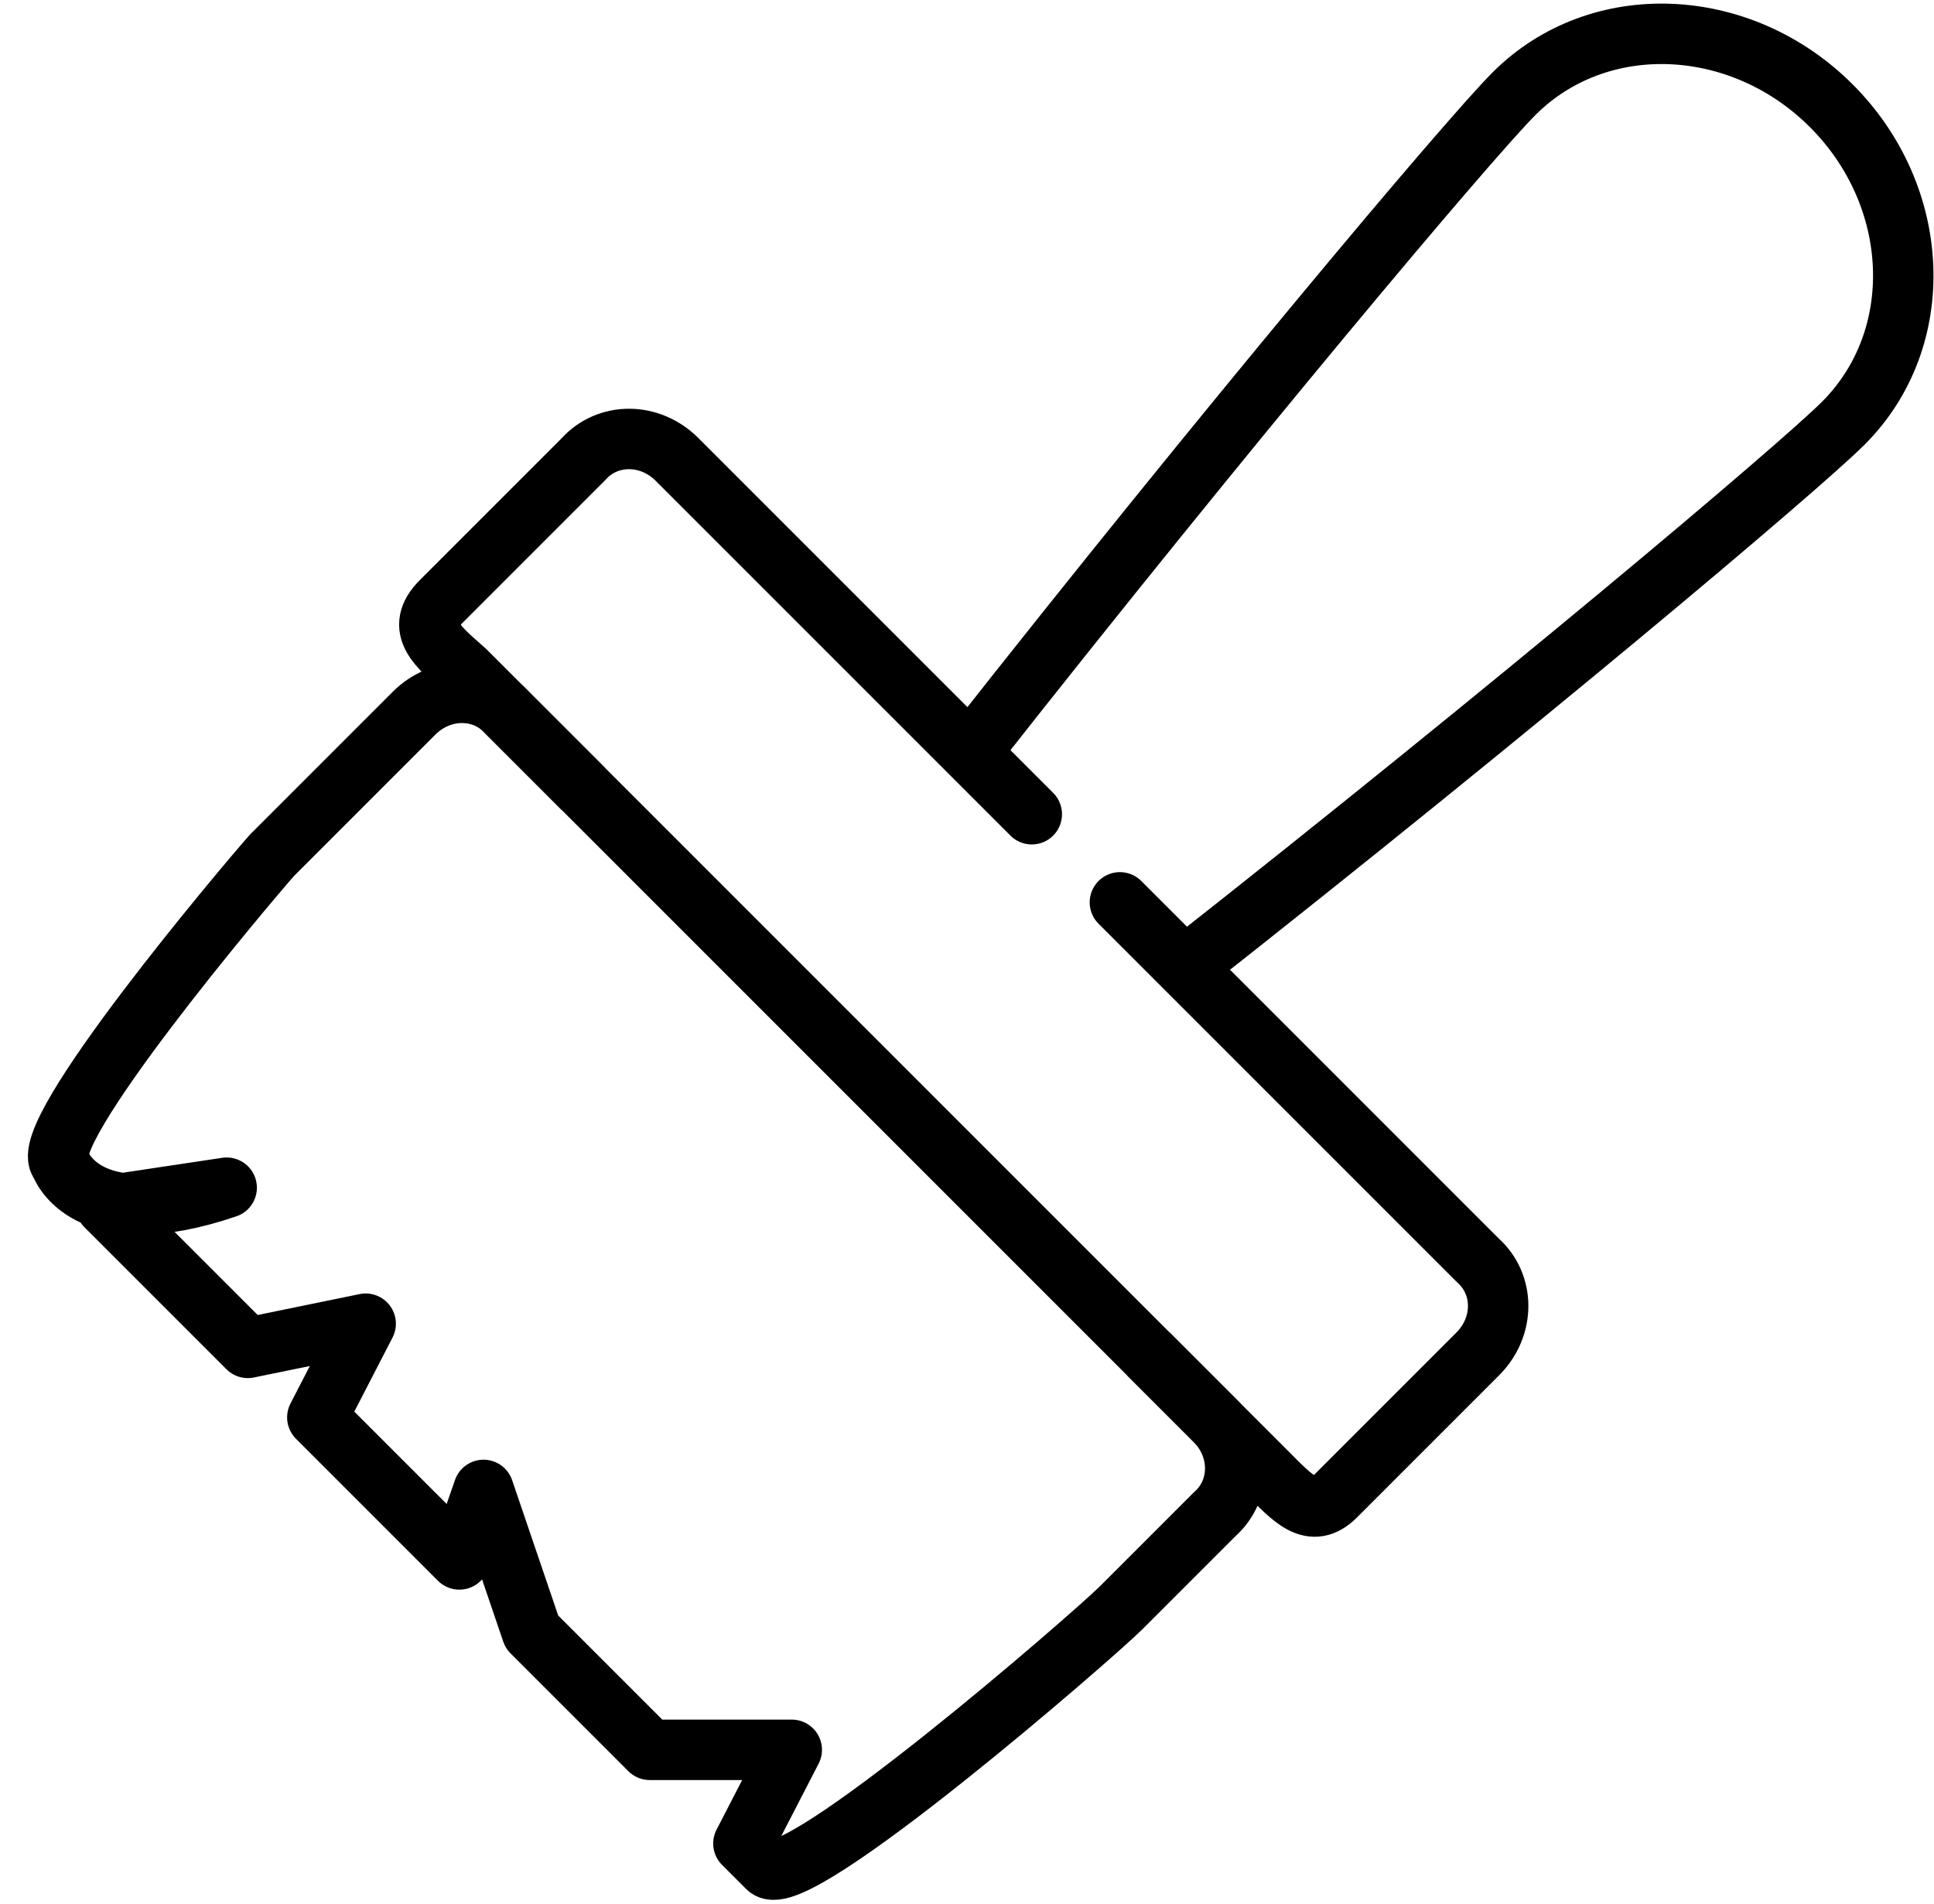
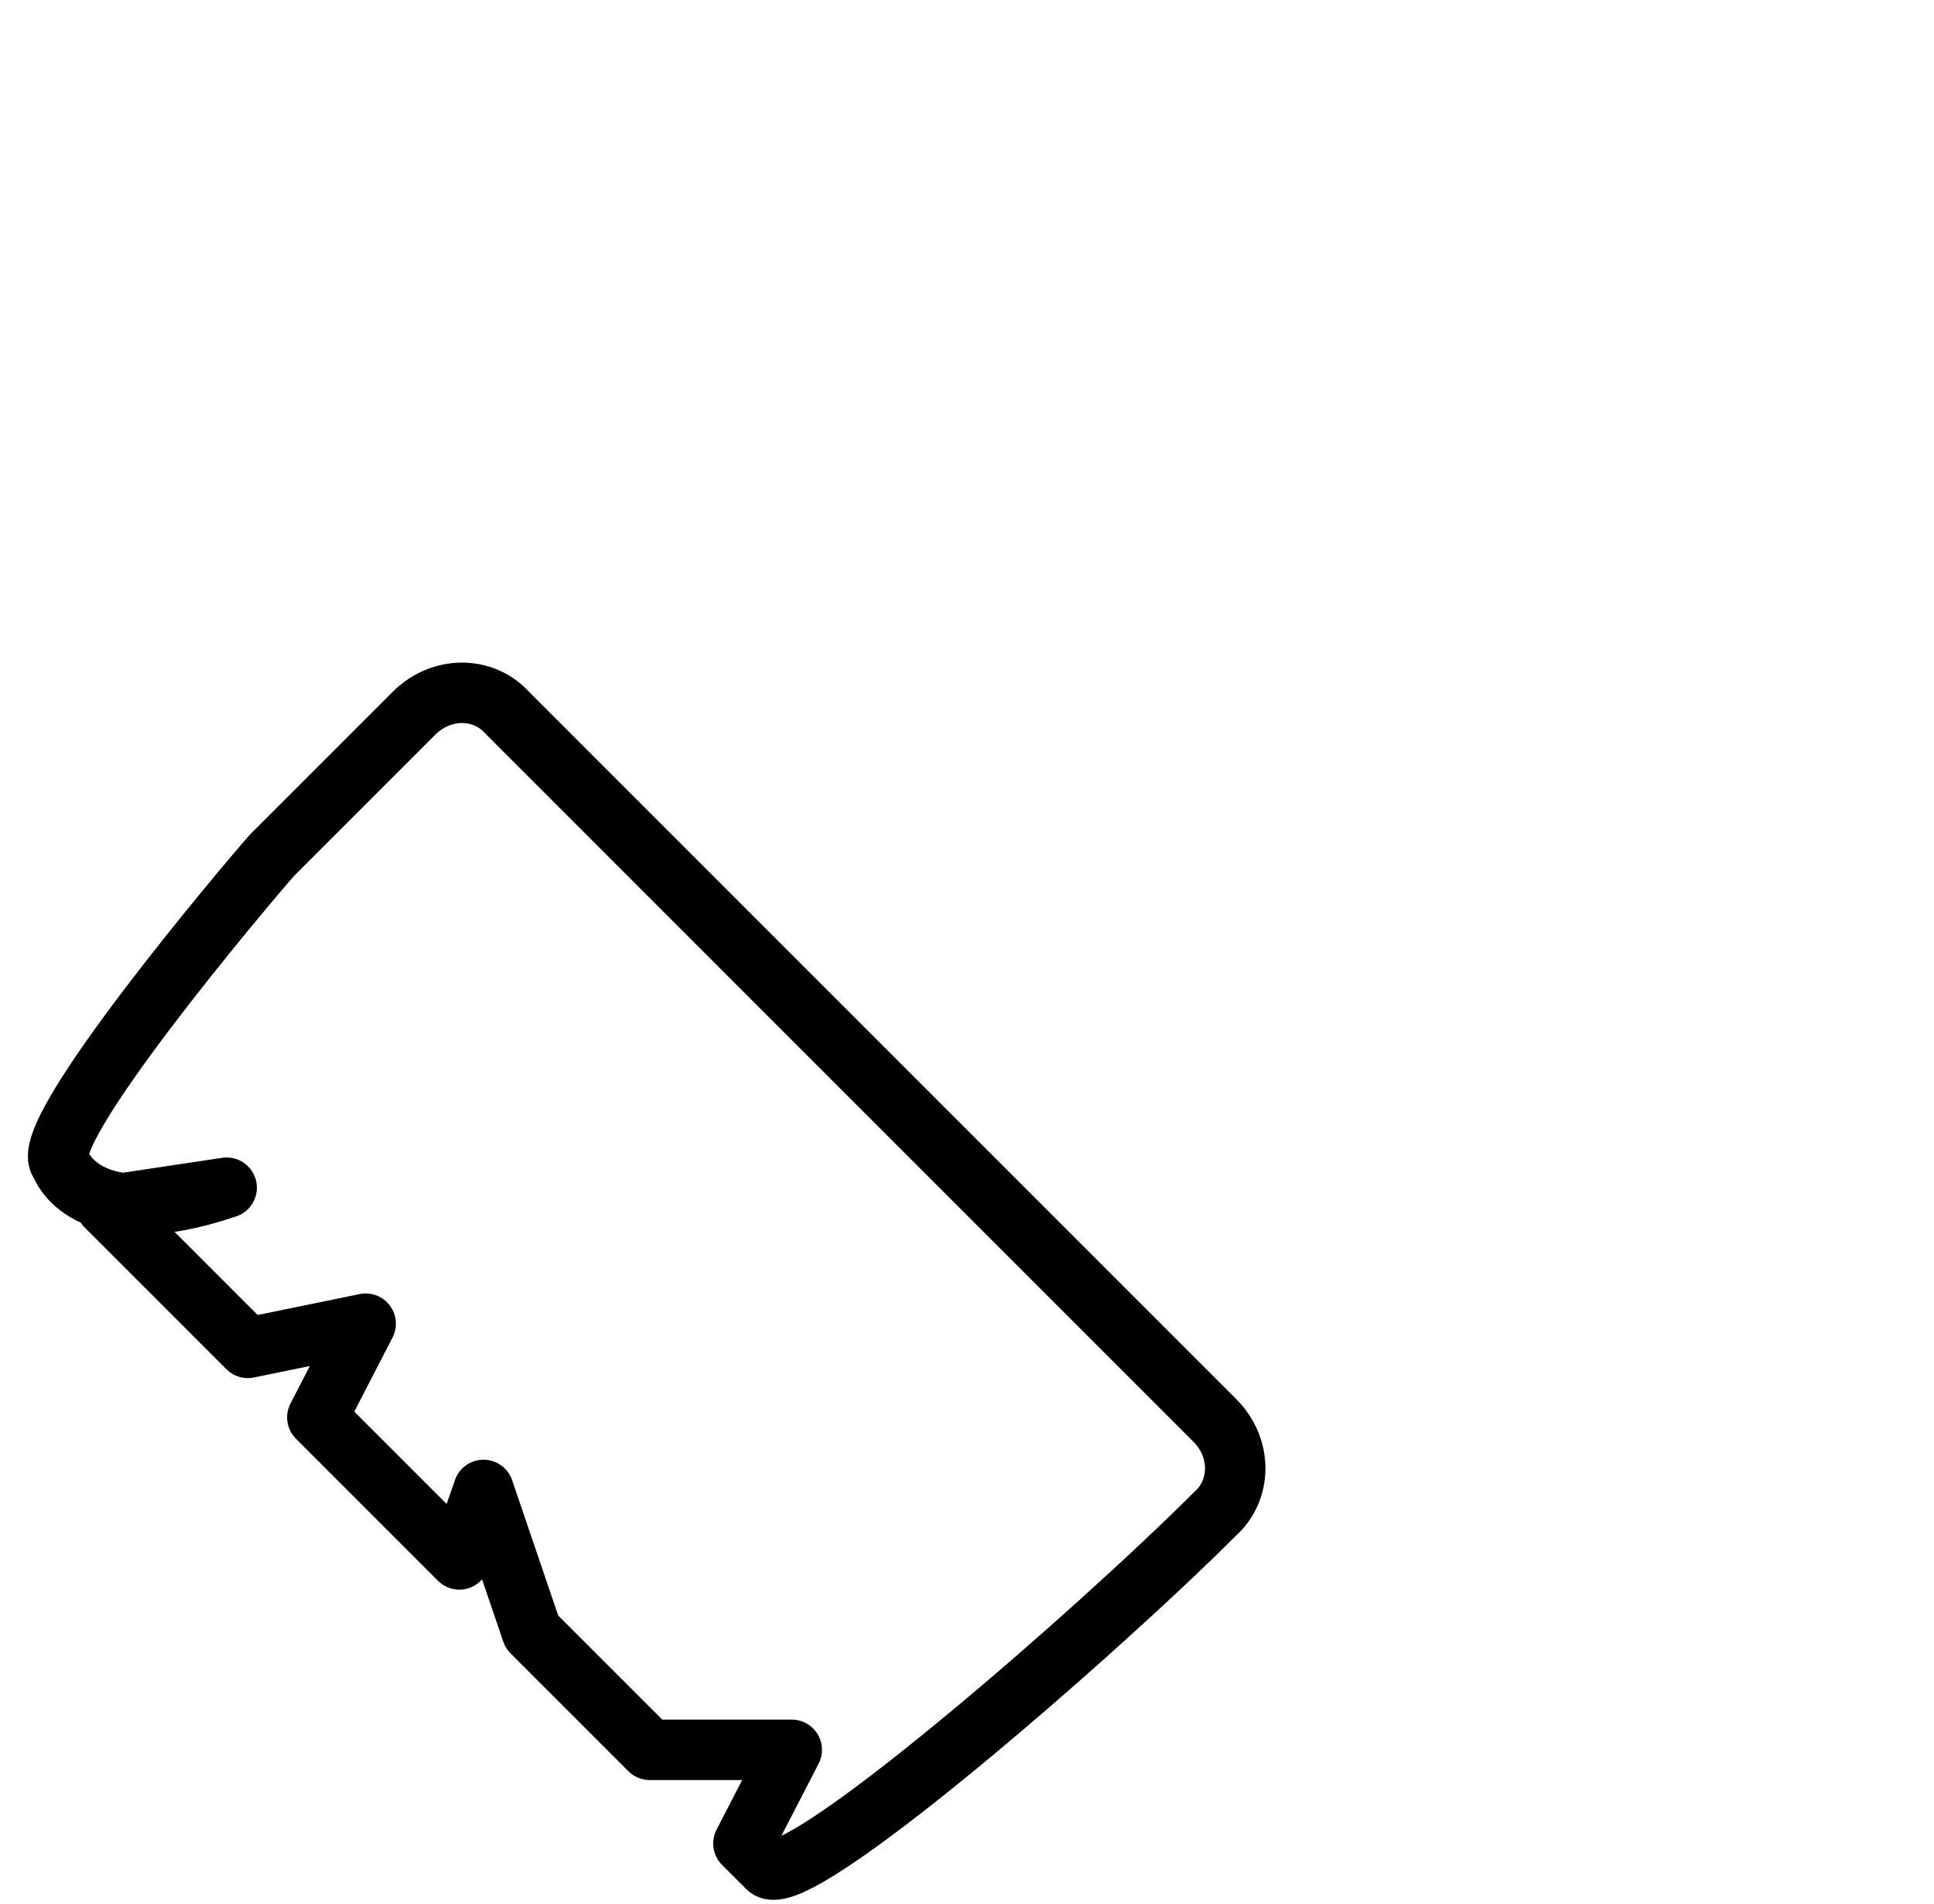
<svg xmlns="http://www.w3.org/2000/svg" width="64" height="63" viewBox="0 0 64 63" fill="none">
-   <path d="M7.501 39.3C2.801 40.9 2.001 38.5 2.001 38.5C1.101 37.6 8.201 29.2 9.001 28.3L13.701 23.6C14.601 22.7 16.001 22.7 16.801 23.6L19.901 26.7L37.901 44.7L40.201 47C41.101 47.9 41.101 49.3 40.201 50.1L37.101 53.2C36.201 54.1 26.301 62.7 25.401 61.8L24.601 61L26.201 57.9H21.501L17.601 54L16.001 49.3L15.201 51.6L10.501 46.9L12.101 43.8L8.201 44.6L3.501 39.9L7.501 39.3Z" stroke="black" stroke-width="2" stroke-linejoin="round" />
-   <path d="M38.002 44.8L41.902 48.7C42.802 49.6 43.402 50.3 44.202 49.5L48.902 44.8C49.802 43.9 49.802 42.5 48.902 41.7L37.06 29.858L39.202 32C50.002 23.5 59.502 15.5 61.002 14C63.802 11.2 63.602 6.5 60.602 3.5C57.602 0.5 52.902 0.3 50.102 3.1C48.602 4.6 40.602 14.1 32.102 24.9L34.144 26.942L22.402 15.2C21.502 14.3 20.102 14.3 19.302 15.2L14.602 19.9C13.702 20.8 14.502 21.4 15.402 22.2L19.302 26.1" stroke="black" stroke-width="2" stroke-linejoin="round" />
+   <path d="M7.501 39.3C2.801 40.9 2.001 38.5 2.001 38.5C1.101 37.6 8.201 29.2 9.001 28.3L13.701 23.6C14.601 22.7 16.001 22.7 16.801 23.6L19.901 26.7L37.901 44.7L40.201 47C41.101 47.9 41.101 49.3 40.201 50.1C36.201 54.1 26.301 62.7 25.401 61.8L24.601 61L26.201 57.9H21.501L17.601 54L16.001 49.3L15.201 51.6L10.501 46.9L12.101 43.8L8.201 44.6L3.501 39.9L7.501 39.3Z" stroke="black" stroke-width="2" stroke-linejoin="round" />
</svg>